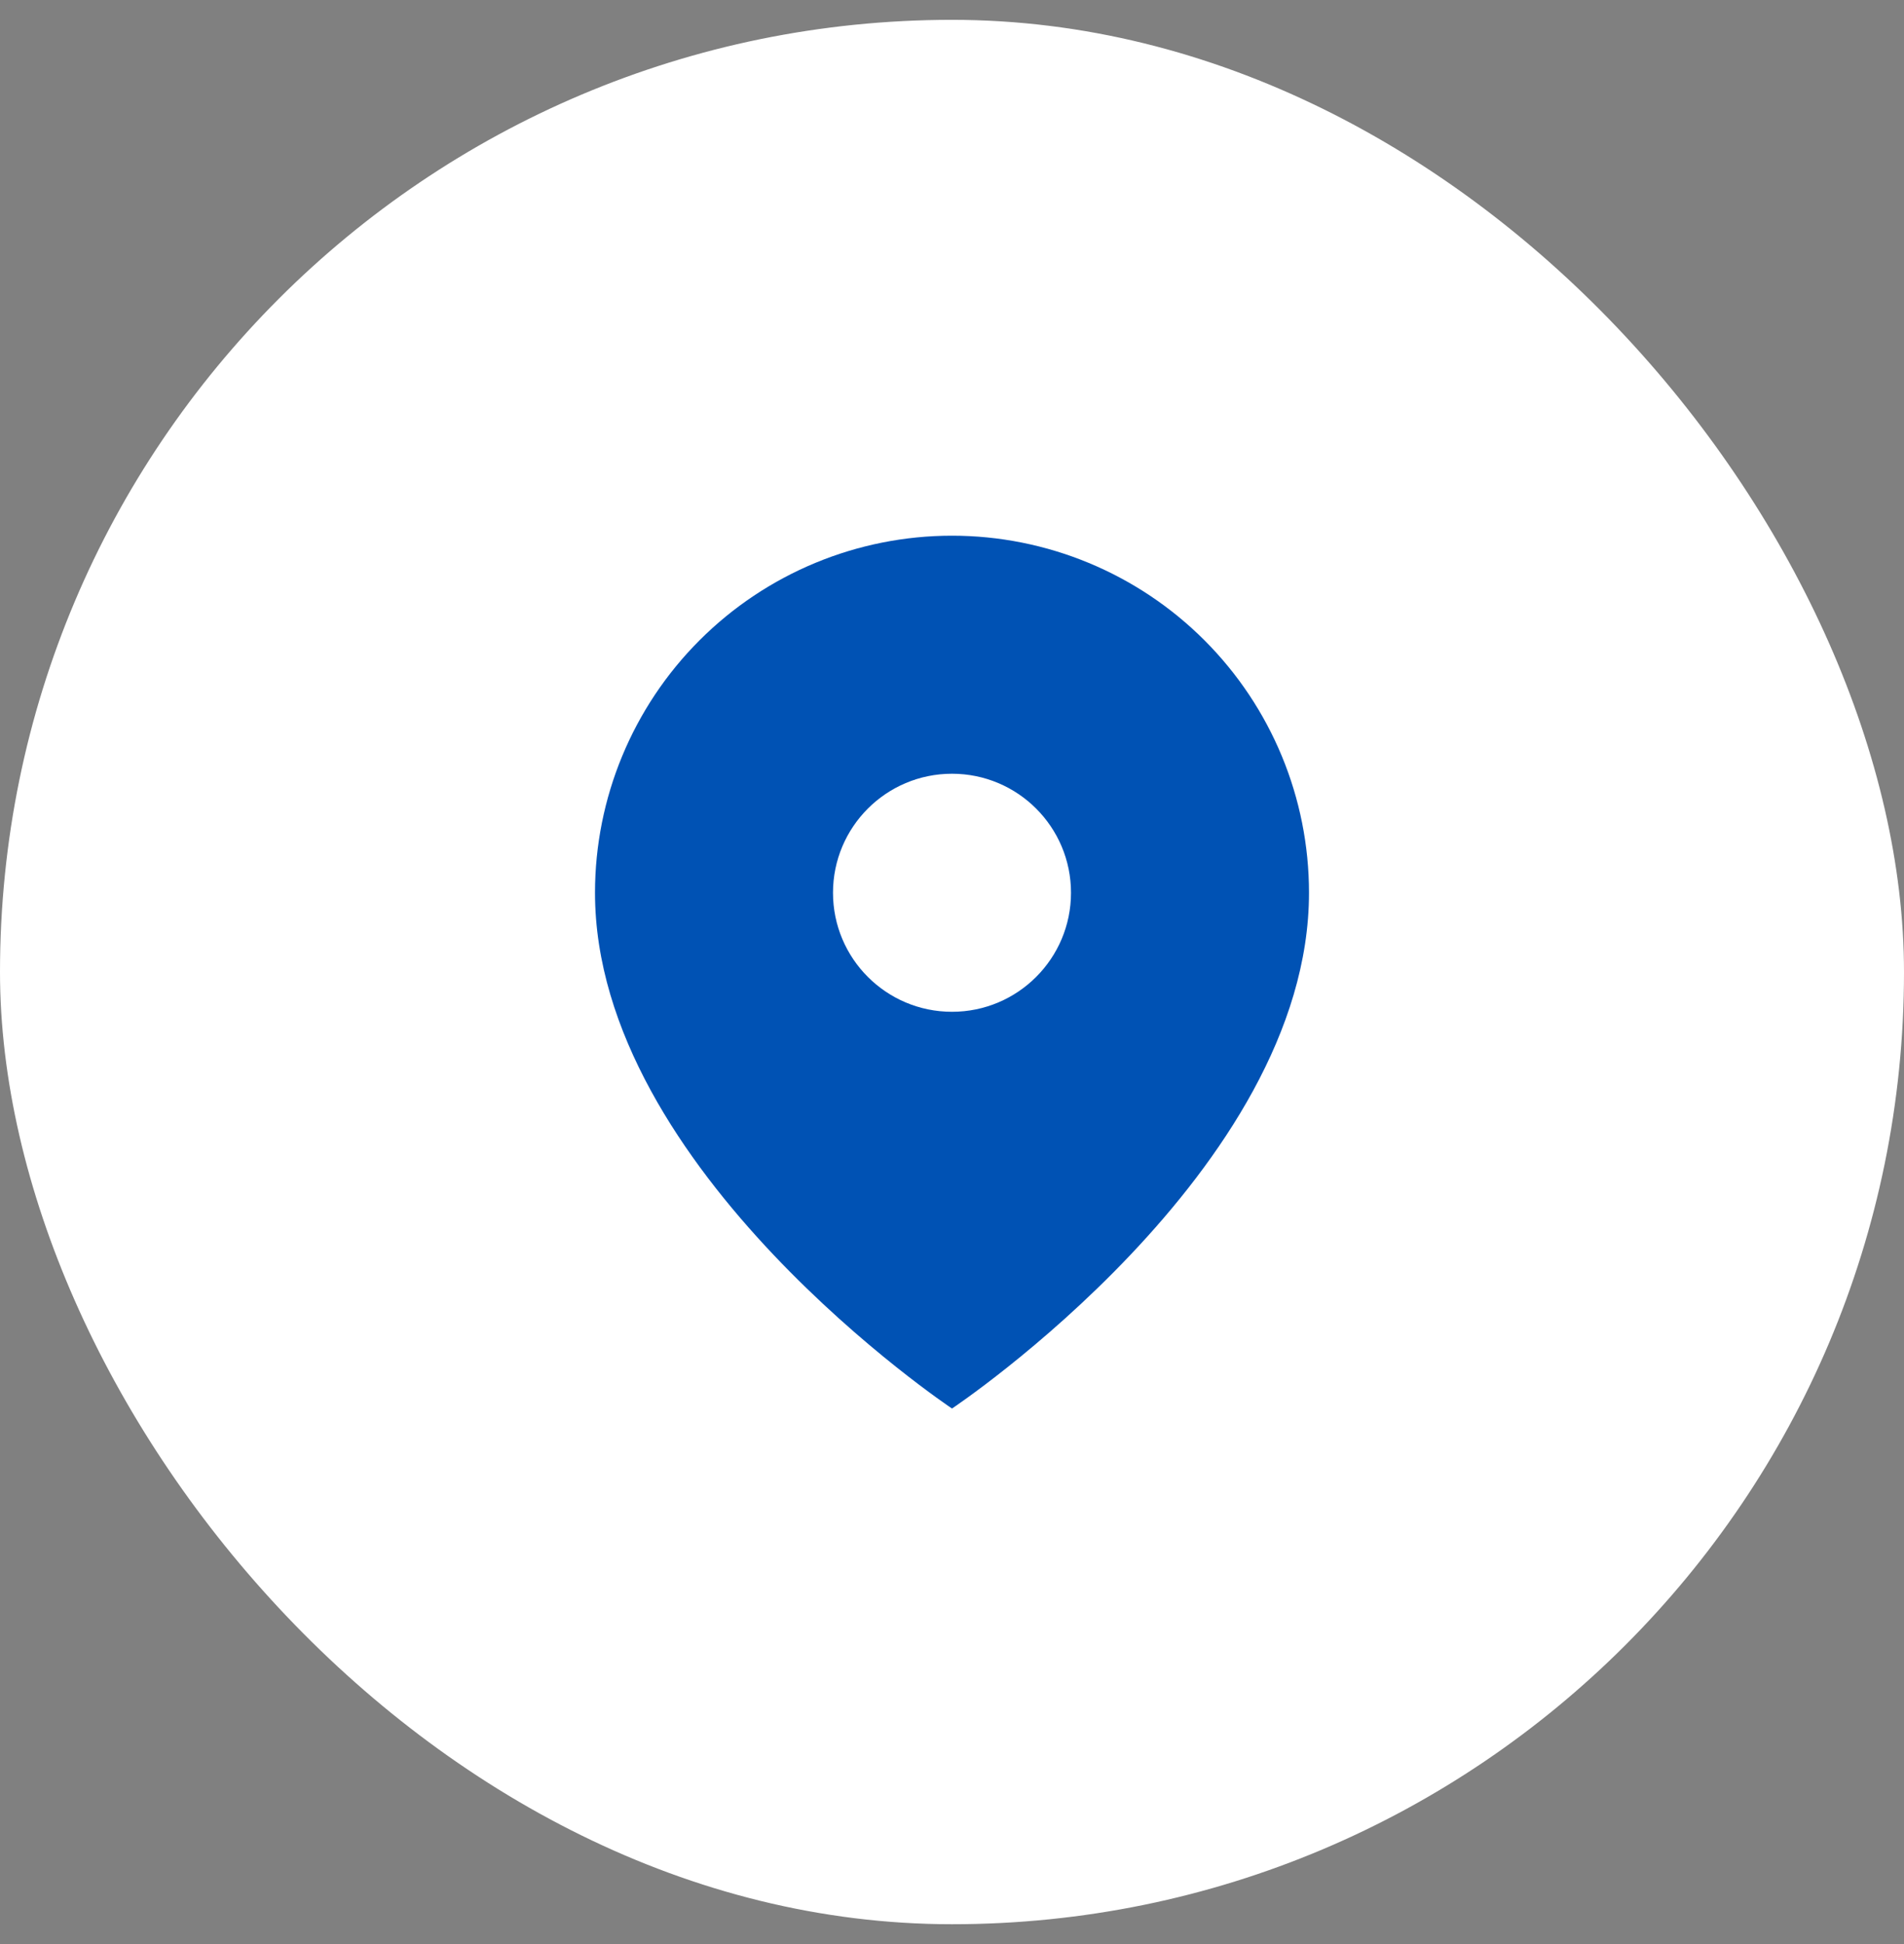
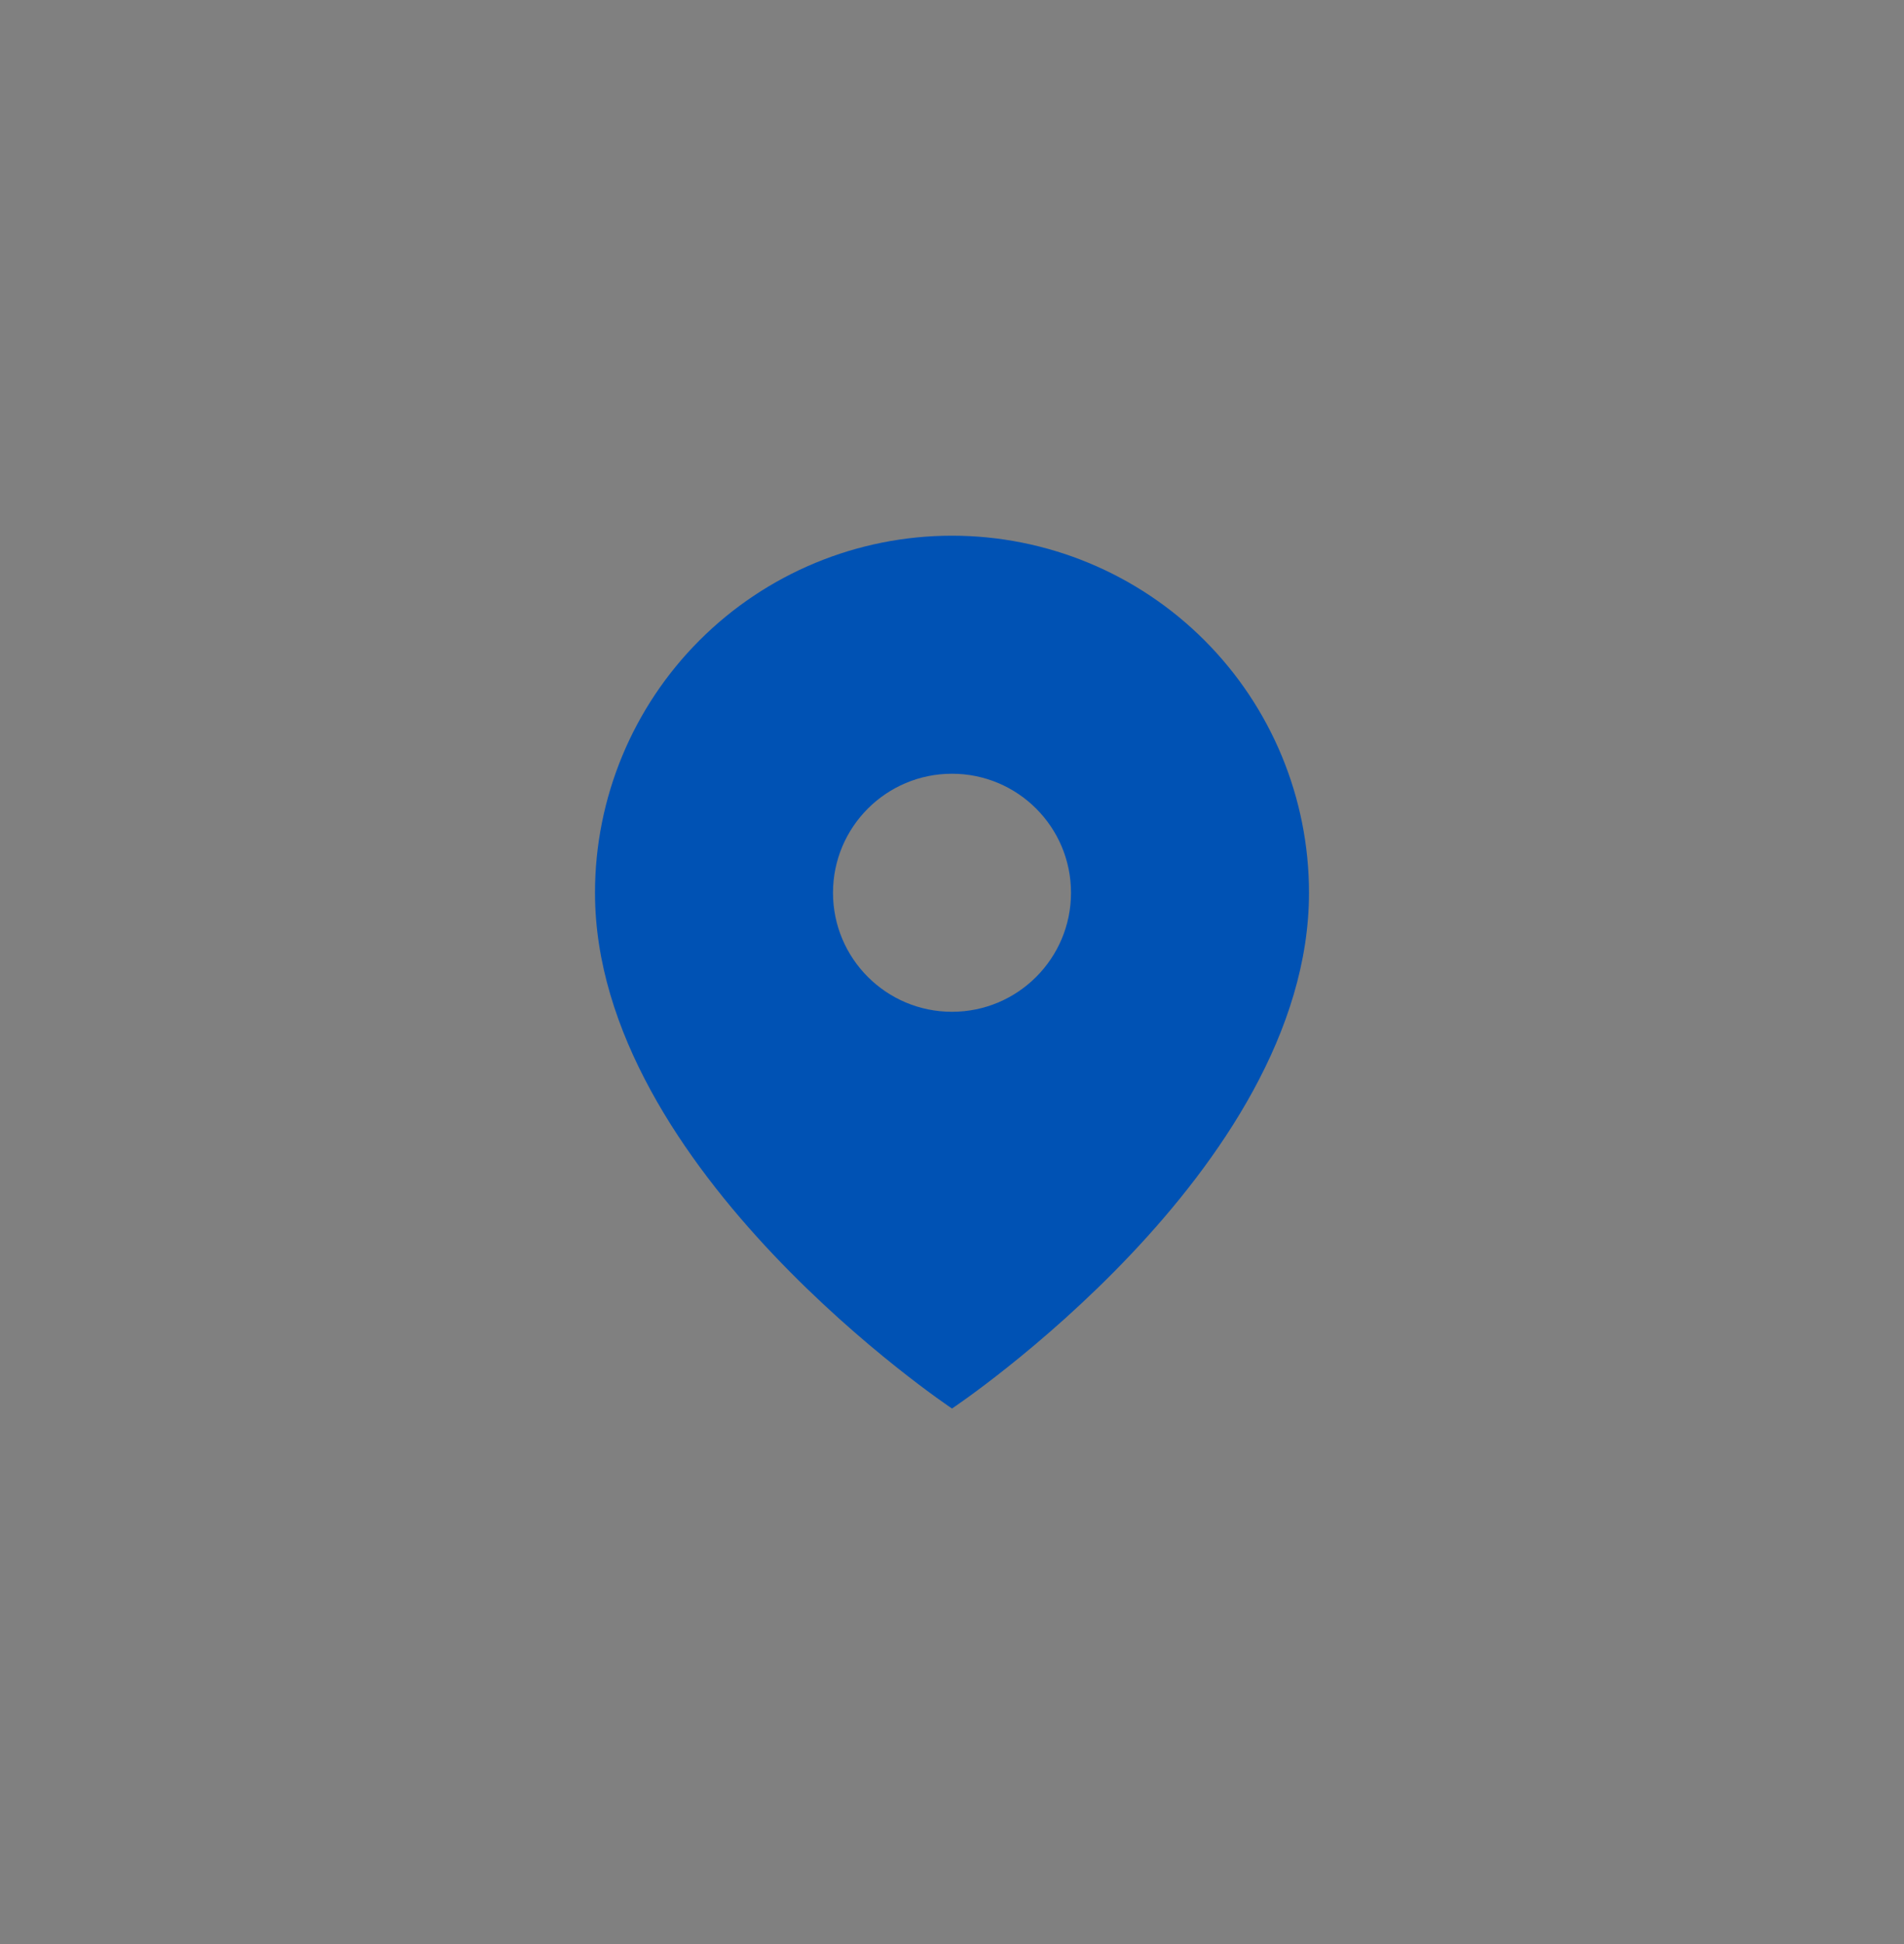
<svg xmlns="http://www.w3.org/2000/svg" width="48" height="49" viewBox="0 0 48 49" fill="none">
  <rect x="0" y="0" width="48" height="49" fill="#808080" stroke="none" />
-   <rect y="0.5" width="48" height="48" rx="24" fill="white" />
  <path fill-rule="evenodd" clip-rule="evenodd" d="M24 35.502C24 35.502 33 29.502 33 22.502C33 20.115 32.052 17.826 30.364 16.138C28.676 14.45 26.387 13.502 24 13.502C21.613 13.502 19.324 14.45 17.636 16.138C15.948 17.826 15 20.115 15 22.502C15 29.502 24 35.502 24 35.502ZM27 22.502C27 24.159 25.657 25.502 24 25.502C22.343 25.502 21 24.159 21 22.502C21 20.845 22.343 19.502 24 19.502C25.657 19.502 27 20.845 27 22.502Z" fill="#0052B4" />
</svg>